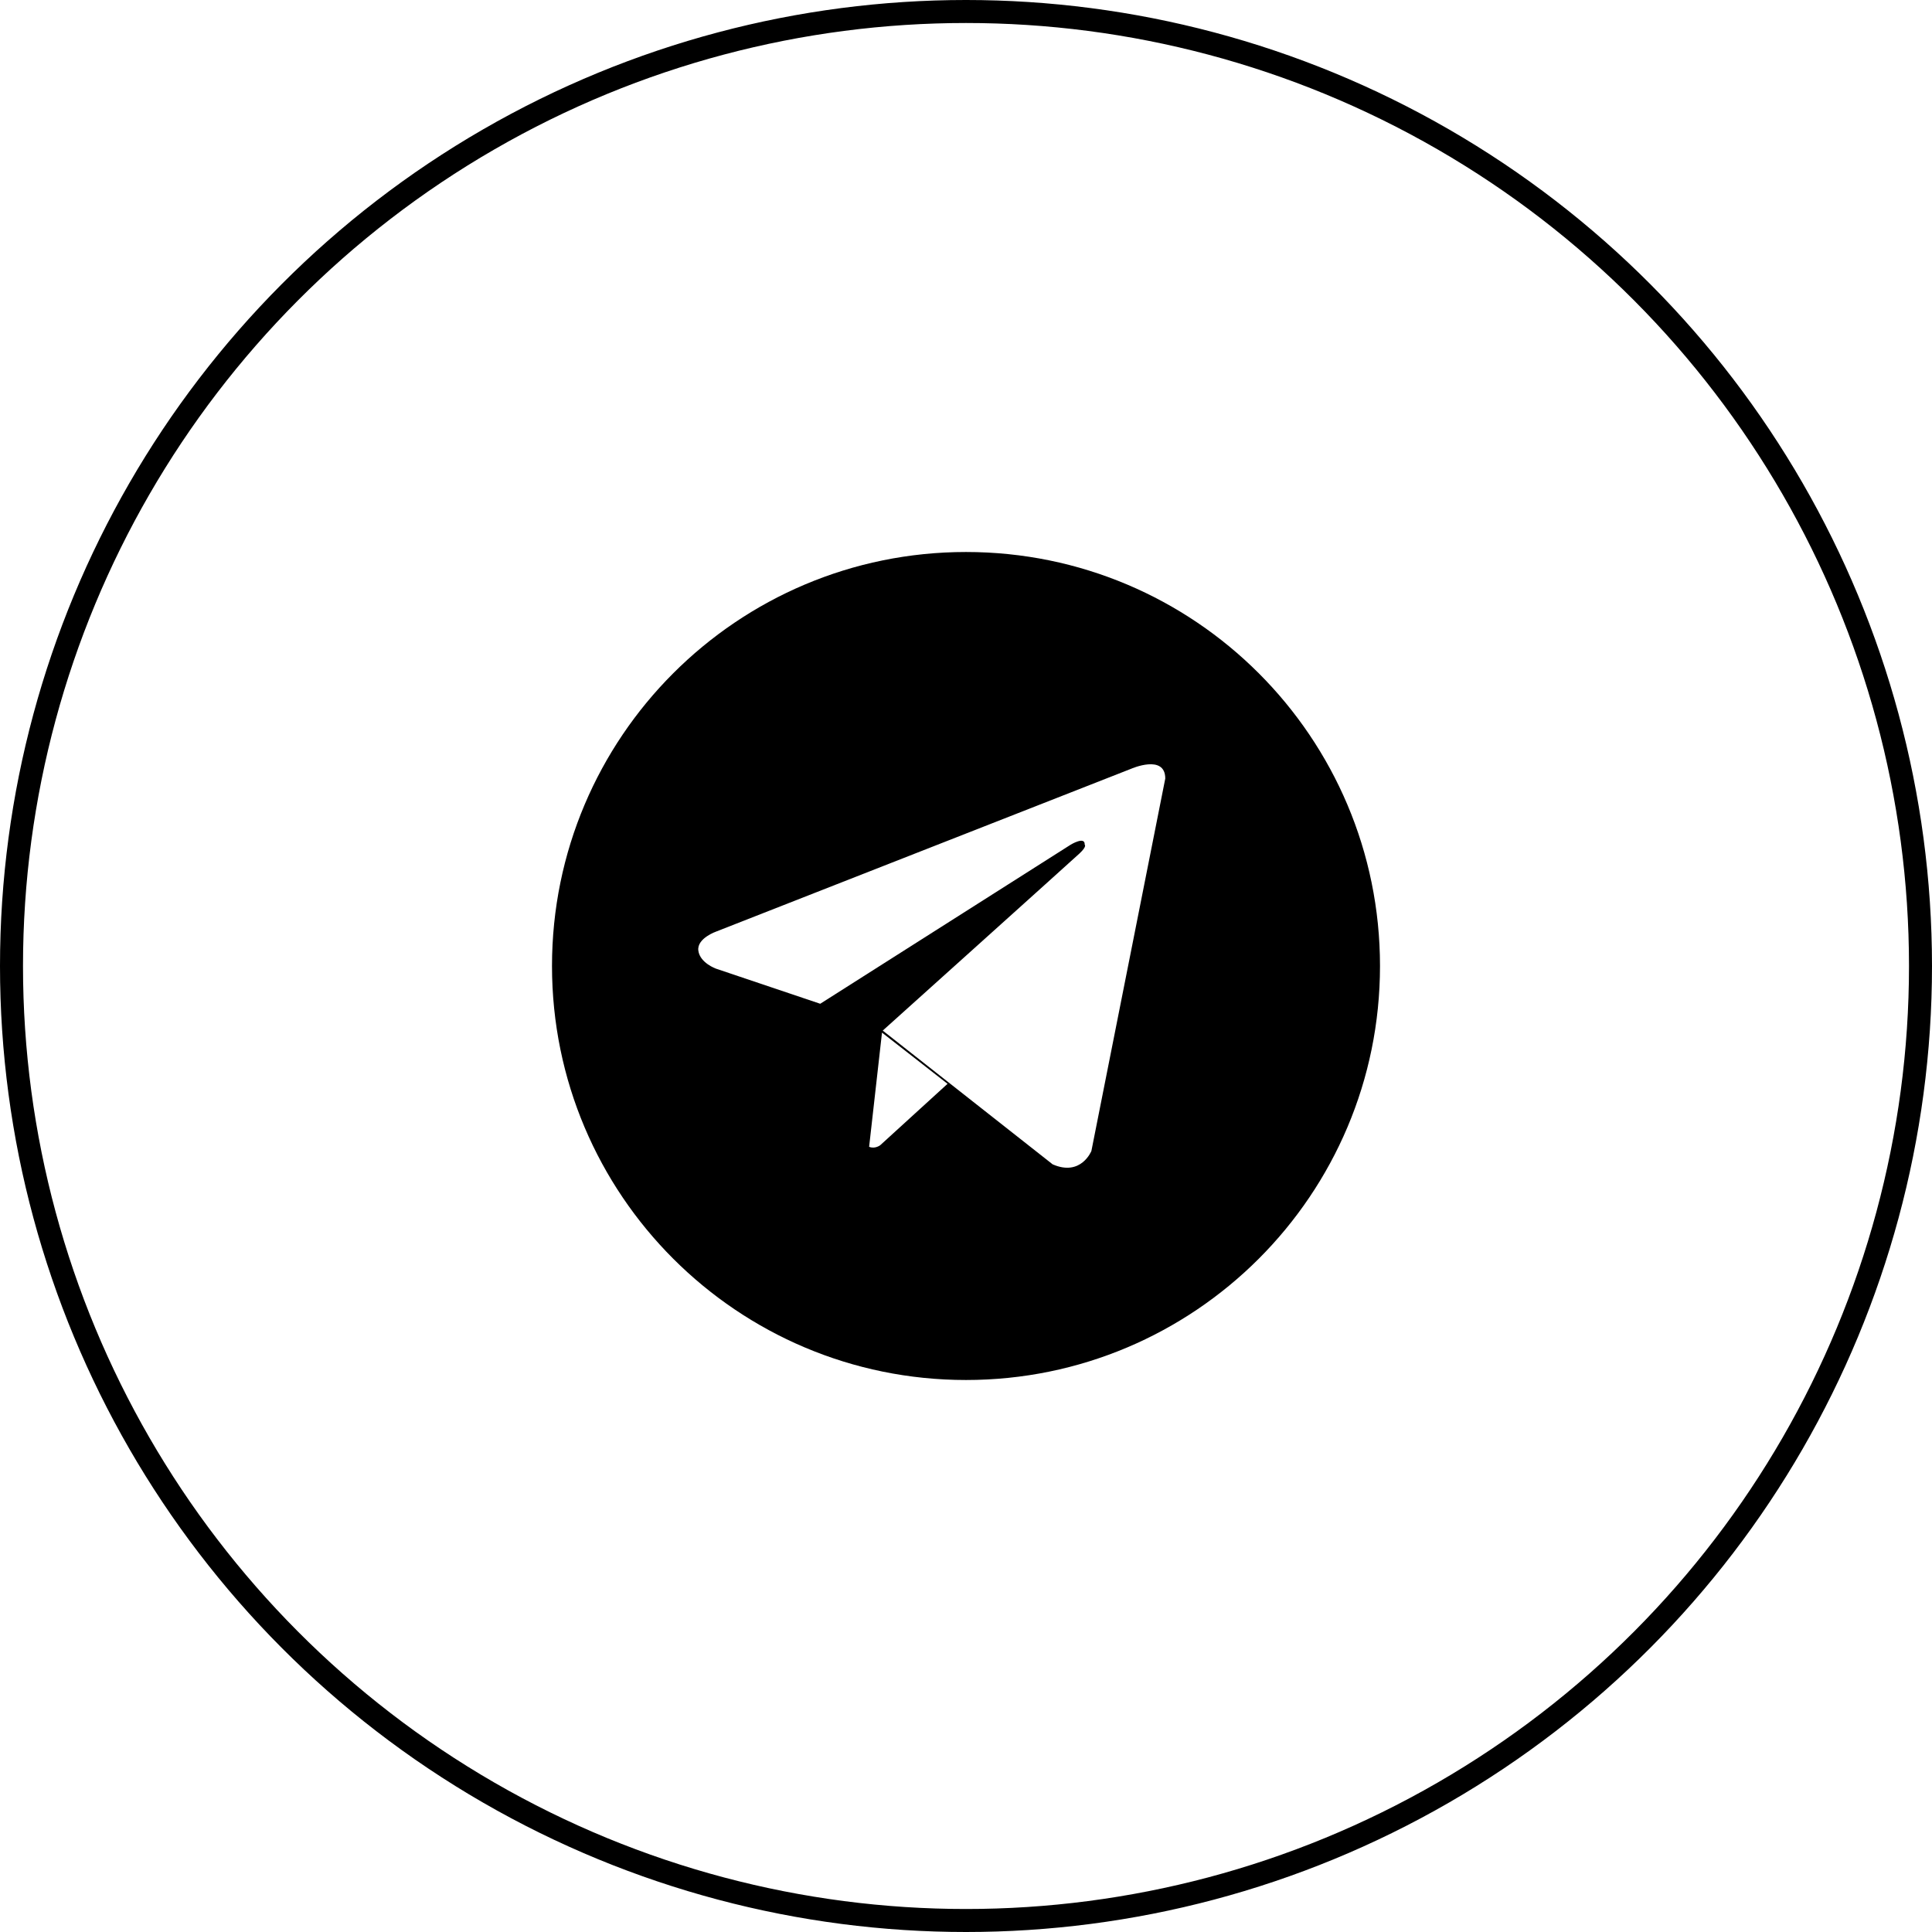
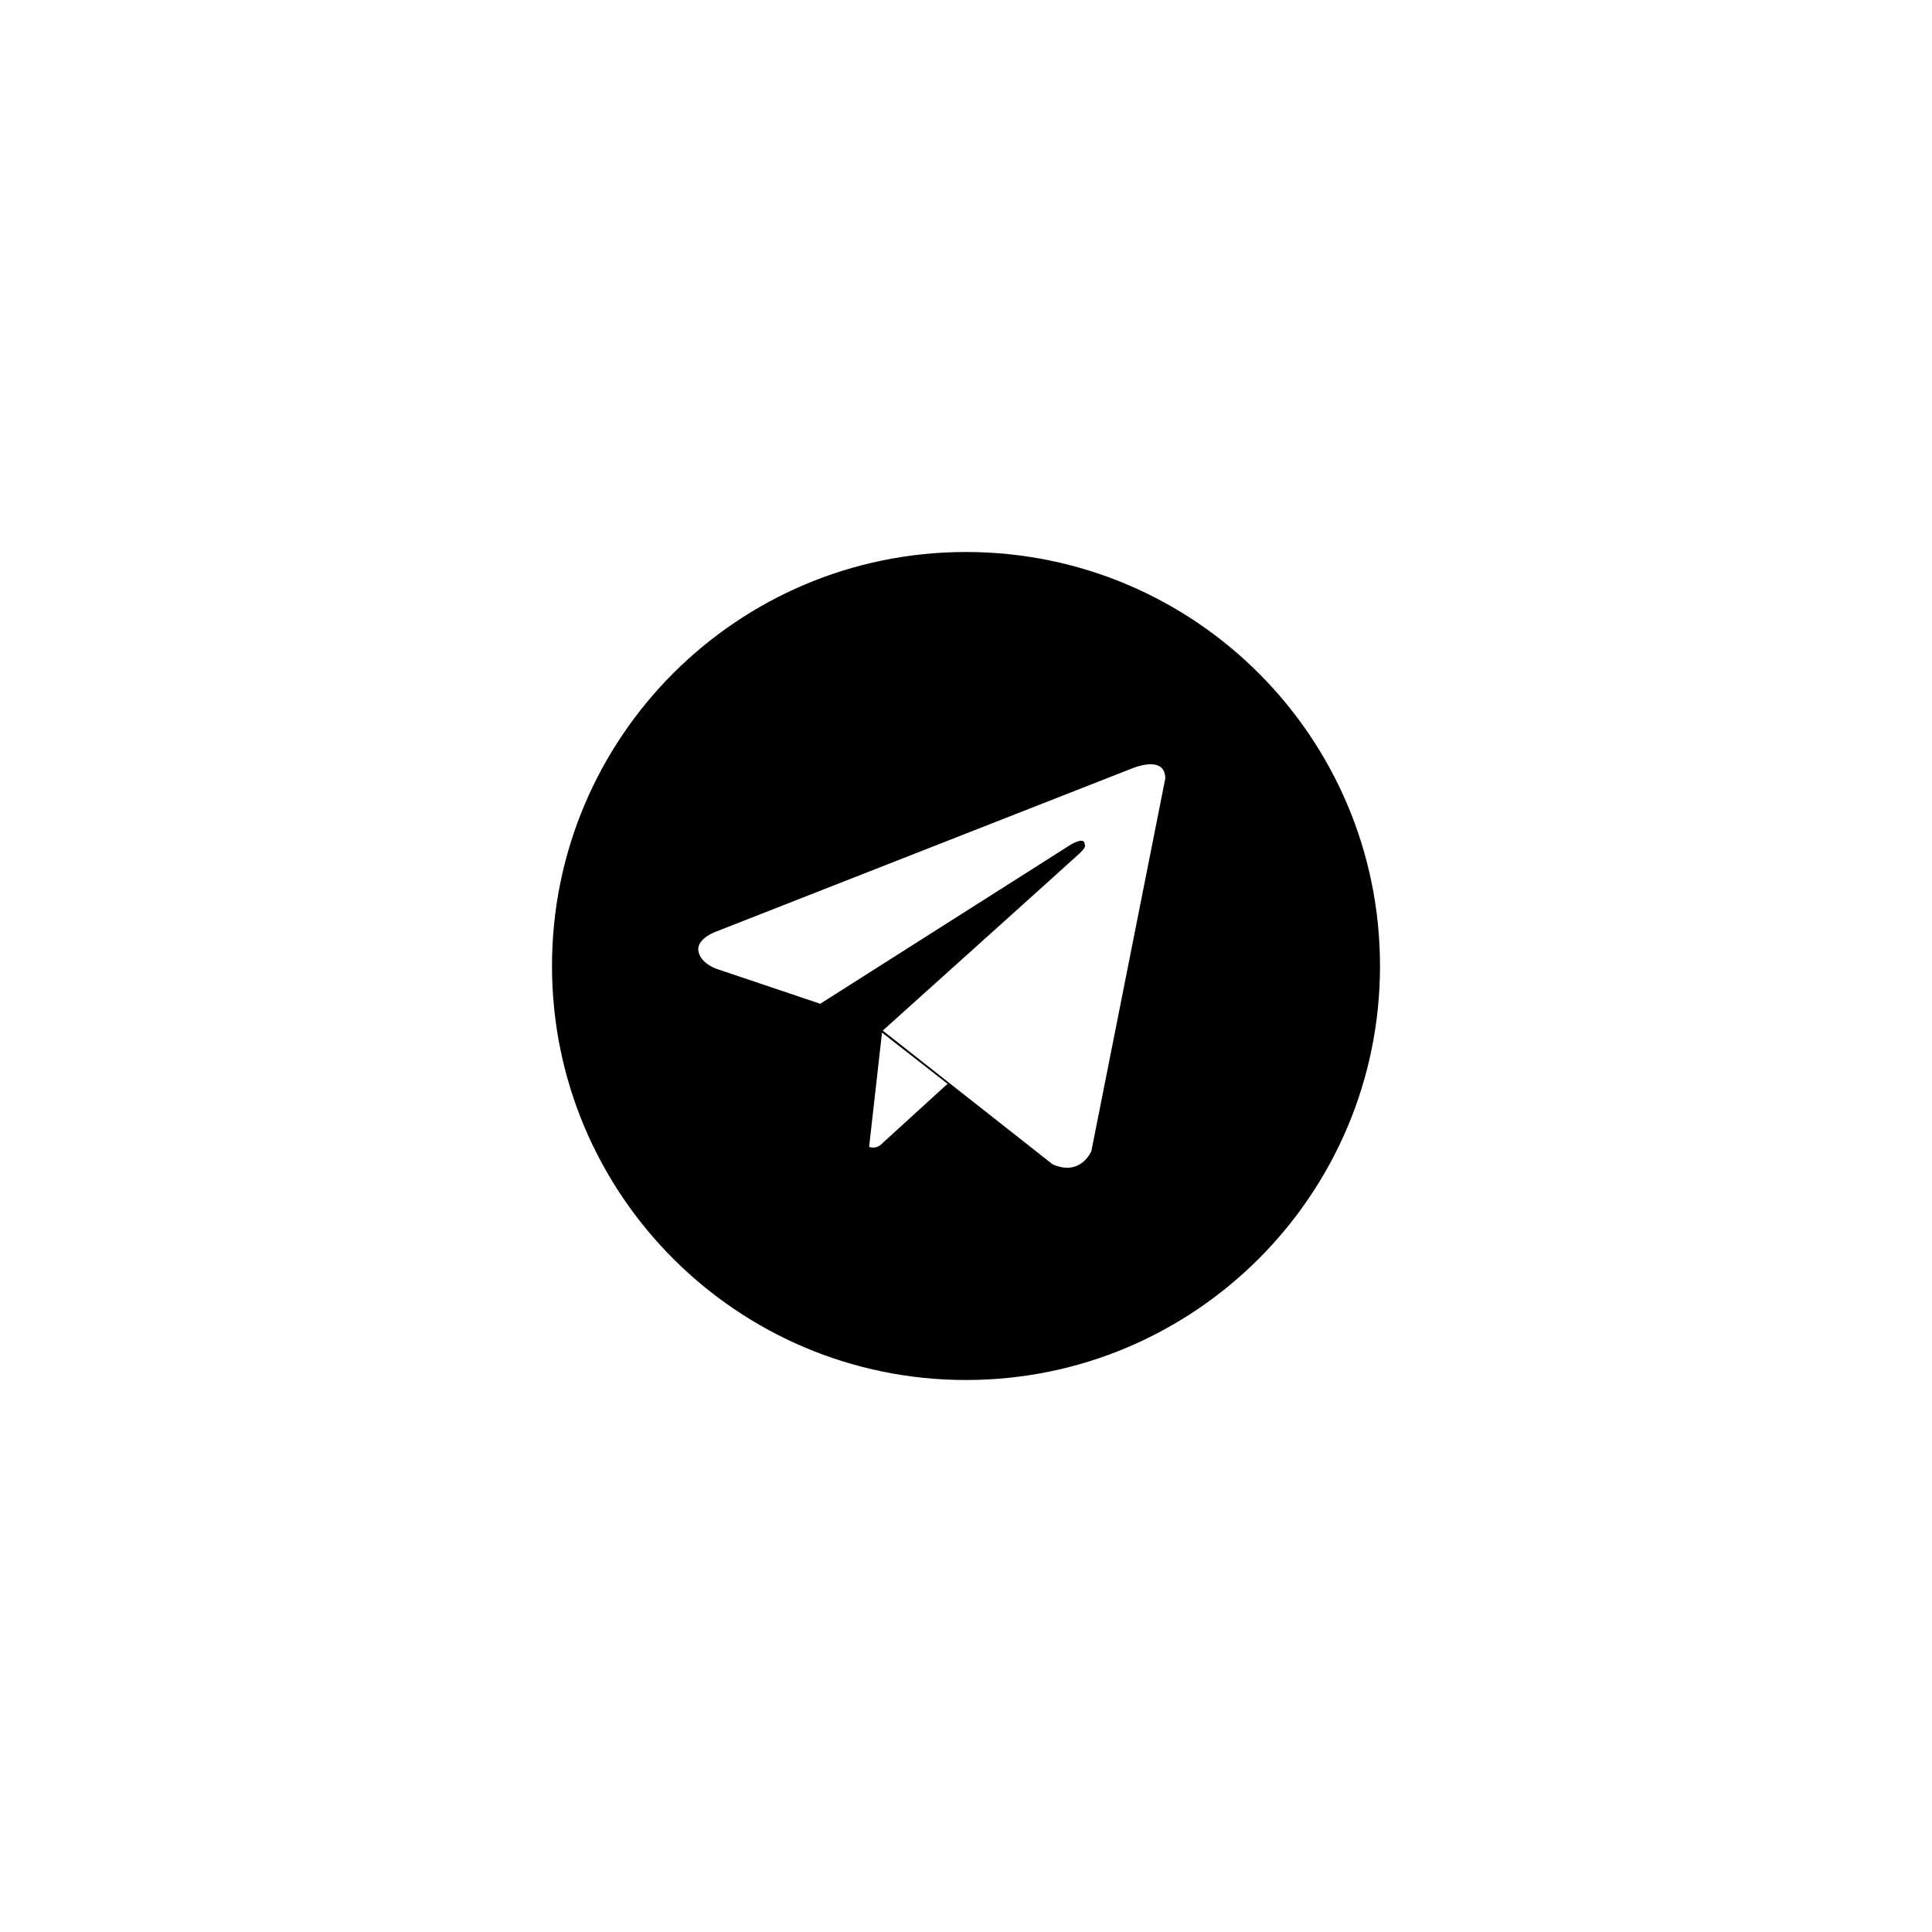
<svg xmlns="http://www.w3.org/2000/svg" width="42" height="42" viewBox="0 0 42 42" fill="none">
-   <circle cx="21" cy="21" r="20.75" stroke="black" stroke-width="0.5" />
  <g clip-path="url(#clip0_208_73)">
    <path fill-rule="evenodd" clip-rule="evenodd" d="M21 12C25.971 12 30 16.029 30 21C30 25.971 25.971 30 21 30C16.029 30 12 25.971 12 21C12 16.029 16.029 12 21 12ZM25.332 16.925L23.726 25.021C23.726 25.021 23.502 25.582 22.884 25.312L19.19 22.404C19.19 22.404 23.299 18.71 23.468 18.553C23.636 18.396 23.58 18.362 23.58 18.362C23.591 18.171 23.277 18.362 23.277 18.362L17.831 21.821L15.563 21.057C15.563 21.057 15.215 20.933 15.181 20.664C15.148 20.395 15.575 20.249 15.575 20.249L24.591 16.712C24.591 16.712 25.332 16.386 25.332 16.925ZM20.599 23.561L19.134 24.897C19.134 24.897 19.019 24.984 18.894 24.93L19.174 22.448L20.599 23.561Z" fill="black" />
  </g>
  <defs>
    <clipPath id="clip0_208_73">
      <rect width="18" height="18" fill="white" transform="translate(12 12)" />
    </clipPath>
  </defs>
</svg>